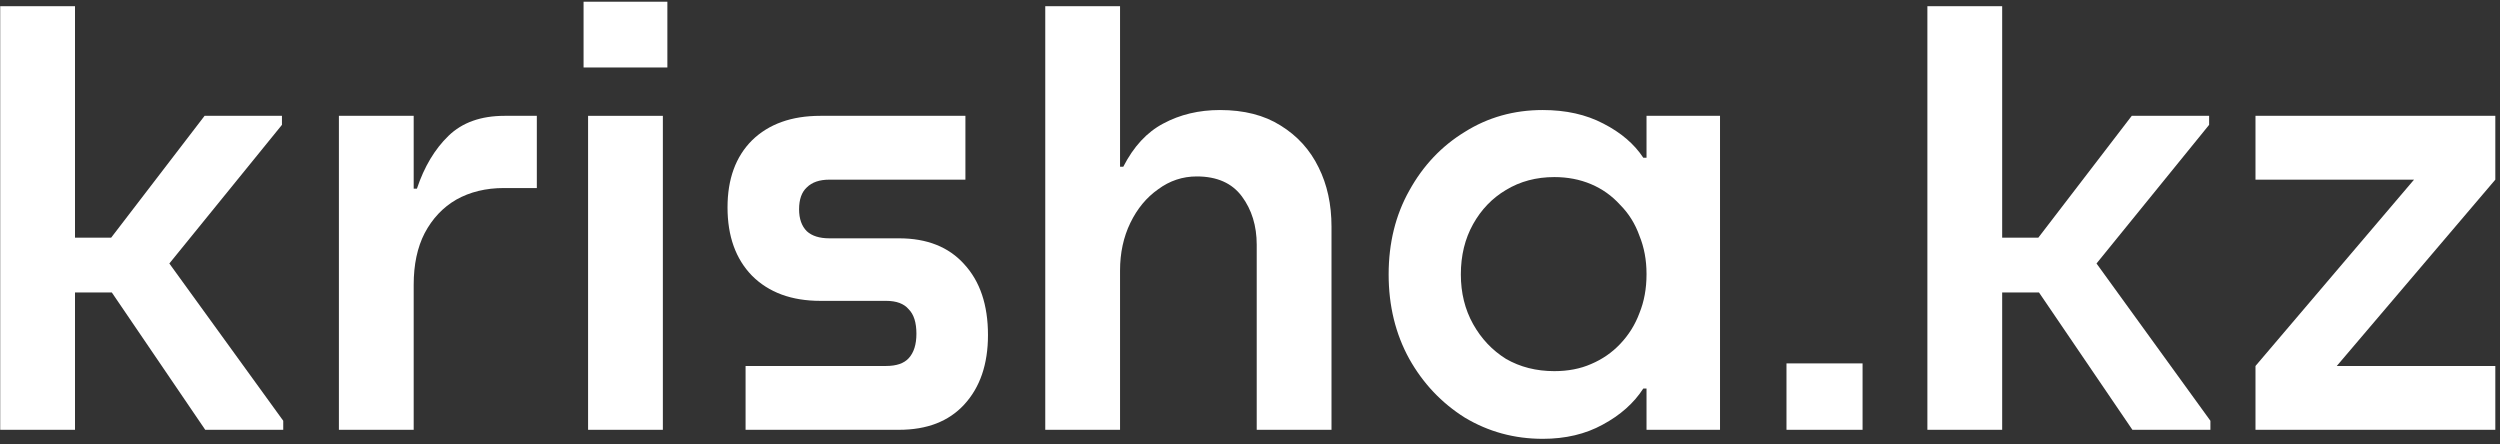
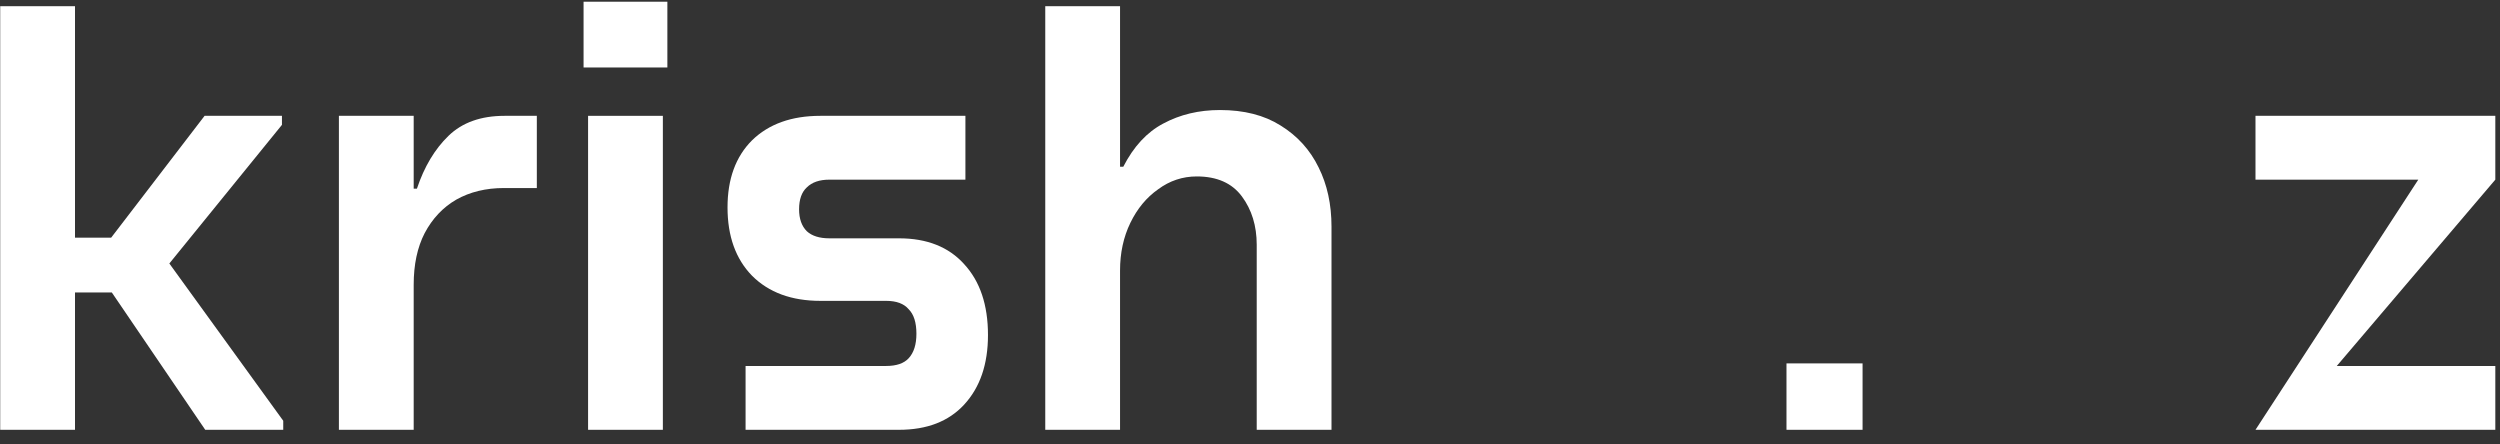
<svg xmlns="http://www.w3.org/2000/svg" width="349" height="62" viewBox="0 0 349 62" fill="none">
  <rect x="0" y="0" width="349" height="62" fill="#333333" stroke="none" />
  <path d="M9.12 33.18H19.2L13.17 36.24L28.56 16.17H39.36V17.43L20.28 40.92L20.64 32.64L39.54 58.74V60H28.65L13.53 37.77L19.29 40.83H9.12V33.18ZM10.47 60H0.03V0.87H10.47V60Z" fill="white" />
  <path d="M47.311 60V16.17H57.751V60H47.311ZM57.751 39.75L56.221 26.34H58.201C59.221 23.28 60.691 20.82 62.611 18.96C64.531 17.1 67.141 16.17 70.441 16.17H74.941V26.25H70.351C67.831 26.25 65.611 26.79 63.691 27.87C61.831 28.95 60.361 30.51 59.281 32.55C58.261 34.53 57.751 36.93 57.751 39.75Z" fill="white" />
  <path d="M82.096 60V16.17H92.535V60H82.096ZM81.466 9.42V0.24H93.165V9.42H81.466Z" fill="white" />
  <path d="M104.082 60V51.09H123.702C125.142 51.09 126.192 50.73 126.852 50.01C127.572 49.23 127.932 48.09 127.932 46.59C127.932 45.03 127.572 43.89 126.852 43.17C126.192 42.39 125.142 42 123.702 42H114.522C110.502 42 107.322 40.83 104.982 38.49C102.702 36.15 101.562 32.97 101.562 28.95C101.562 24.99 102.702 21.87 104.982 19.59C107.322 17.31 110.502 16.17 114.522 16.17H134.772V25.08H115.782C114.402 25.08 113.352 25.44 112.632 26.16C111.912 26.82 111.552 27.84 111.552 29.22C111.552 30.54 111.912 31.56 112.632 32.28C113.352 32.94 114.402 33.27 115.782 33.27H125.502C129.402 33.27 132.432 34.47 134.592 36.87C136.812 39.27 137.922 42.57 137.922 46.77C137.922 50.85 136.812 54.09 134.592 56.49C132.432 58.83 129.402 60 125.502 60H104.082Z" fill="white" />
  <path d="M175.438 60V34.17C175.438 31.53 174.748 29.28 173.368 27.42C171.988 25.56 169.888 24.63 167.068 24.63C165.088 24.63 163.288 25.23 161.668 26.43C160.048 27.57 158.758 29.13 157.798 31.11C156.838 33.09 156.358 35.31 156.358 37.77L154.918 23.28H156.808C158.248 20.46 160.108 18.45 162.388 17.25C164.728 15.99 167.368 15.36 170.308 15.36C173.668 15.36 176.488 16.08 178.768 17.52C181.108 18.96 182.878 20.91 184.078 23.37C185.278 25.77 185.878 28.53 185.878 31.65V60H175.438ZM145.918 60V0.87H156.358V60H145.918Z" fill="white" />
-   <path d="M215.364 61.26C211.404 61.26 207.774 60.27 204.474 58.29C201.234 56.25 198.654 53.52 196.734 50.1C194.814 46.62 193.854 42.69 193.854 38.31C193.854 33.93 194.814 30.03 196.734 26.61C198.654 23.13 201.234 20.4 204.474 18.42C207.714 16.38 211.344 15.36 215.364 15.36C218.604 15.36 221.424 15.99 223.824 17.25C226.284 18.51 228.144 20.1 229.404 22.02H231.294L229.854 38.22C229.854 36.3 229.524 34.53 228.864 32.91C228.264 31.23 227.364 29.79 226.164 28.59C225.024 27.33 223.674 26.37 222.114 25.71C220.554 25.05 218.844 24.72 216.984 24.72C214.464 24.72 212.214 25.32 210.234 26.52C208.314 27.66 206.784 29.25 205.644 31.29C204.504 33.33 203.934 35.67 203.934 38.31C203.934 40.89 204.504 43.2 205.644 45.24C206.784 47.28 208.314 48.9 210.234 50.1C212.214 51.24 214.464 51.81 216.984 51.81C218.904 51.81 220.614 51.48 222.114 50.82C223.674 50.16 225.024 49.23 226.164 48.03C227.364 46.77 228.264 45.33 228.864 43.71C229.524 42.09 229.854 40.29 229.854 38.31L231.294 54.24H229.404C228.084 56.28 226.194 57.96 223.734 59.28C221.334 60.6 218.544 61.26 215.364 61.26ZM229.854 60V16.17H240.114V60H229.854Z" fill="white" />
  <path d="M249.394 60V50.73H260.014V60H249.394Z" fill="white" />
-   <path d="M278.153 33.18H288.233L282.203 36.24L297.593 16.17H308.393V17.43L289.313 40.92L289.673 32.64L308.573 58.74V60H297.683L282.563 37.77L288.323 40.83H278.153V33.18ZM279.503 60H269.063V0.87H279.503V60Z" fill="white" />
-   <path d="M314.866 60V51.09L339.526 22.11L340.786 25.08H314.866V16.17H348.346V25.08L323.686 54.06L322.426 51.09H348.346V60H314.866Z" fill="white" />
+   <path d="M314.866 60L339.526 22.11L340.786 25.08H314.866V16.17H348.346V25.08L323.686 54.06L322.426 51.09H348.346V60H314.866Z" fill="white" />
</svg>